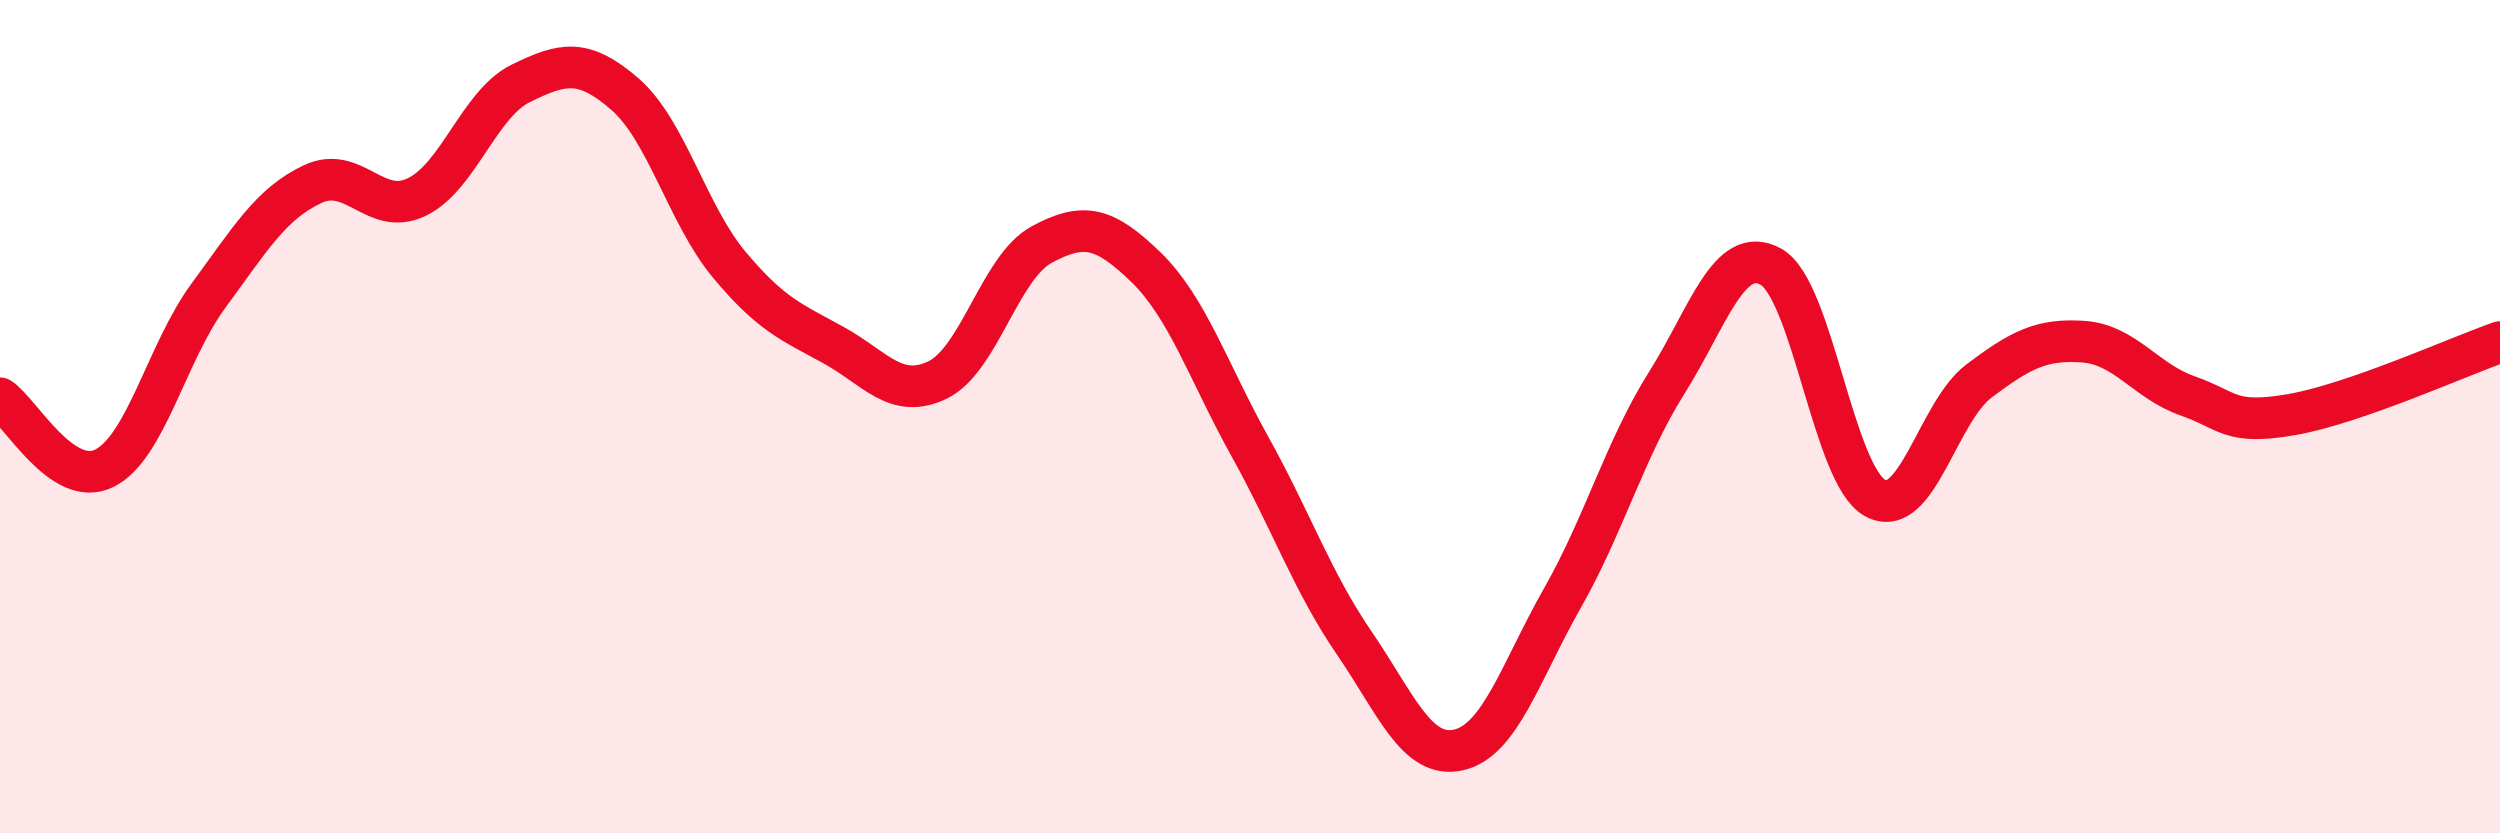
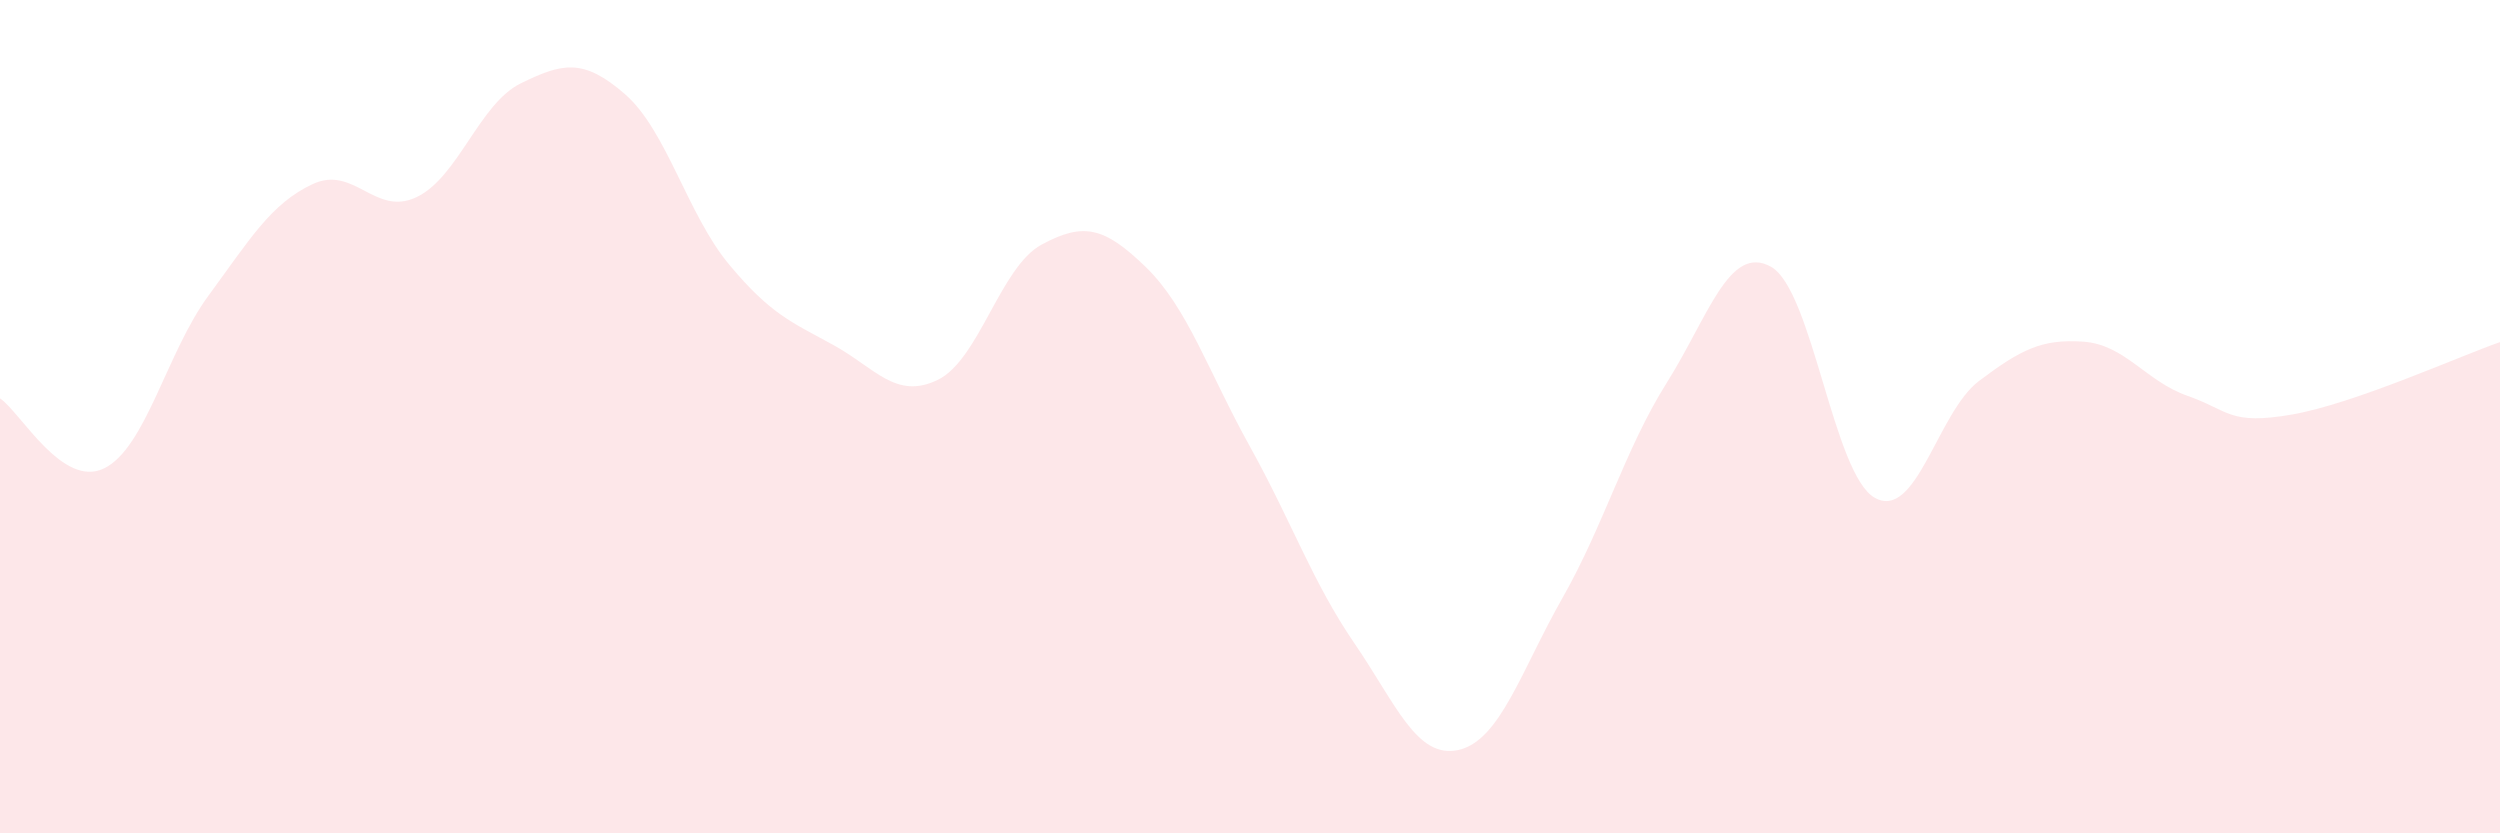
<svg xmlns="http://www.w3.org/2000/svg" width="60" height="20" viewBox="0 0 60 20">
  <path d="M 0,9.56 C 0.5,9.9 1.5,11.73 2.5,11.24 C 3.5,10.75 4,8.46 5,7.1 C 6,5.74 6.5,4.89 7.5,4.42 C 8.5,3.95 9,5.21 10,4.73 C 11,4.25 11.5,2.49 12.5,2 C 13.5,1.51 14,1.39 15,2.26 C 16,3.13 16.5,5.15 17.5,6.35 C 18.5,7.55 19,7.73 20,8.28 C 21,8.83 21.5,9.6 22.5,9.12 C 23.5,8.64 24,6.41 25,5.87 C 26,5.33 26.5,5.44 27.5,6.41 C 28.5,7.38 29,8.92 30,10.72 C 31,12.52 31.5,13.97 32.5,15.43 C 33.5,16.89 34,18.22 35,18 C 36,17.78 36.5,16.11 37.5,14.35 C 38.5,12.59 39,10.78 40,9.19 C 41,7.6 41.5,5.85 42.5,6.4 C 43.5,6.95 44,11.4 45,11.95 C 46,12.5 46.5,9.89 47.5,9.14 C 48.5,8.39 49,8.13 50,8.2 C 51,8.27 51.5,9.15 52.5,9.5 C 53.5,9.85 53.5,10.21 55,9.95 C 56.5,9.69 59,8.56 60,8.21L60 20L0 20Z" fill="#EB0A25" opacity="0.1" stroke-linecap="round" stroke-linejoin="round" />
-   <path d="M 0,9.56 C 0.5,9.9 1.5,11.73 2.5,11.24 C 3.5,10.75 4,8.46 5,7.1 C 6,5.74 6.5,4.89 7.5,4.42 C 8.5,3.95 9,5.21 10,4.73 C 11,4.25 11.5,2.49 12.5,2 C 13.5,1.51 14,1.39 15,2.26 C 16,3.13 16.5,5.15 17.5,6.35 C 18.5,7.55 19,7.73 20,8.28 C 21,8.83 21.5,9.6 22.5,9.12 C 23.5,8.64 24,6.41 25,5.87 C 26,5.33 26.5,5.44 27.5,6.41 C 28.5,7.38 29,8.92 30,10.72 C 31,12.52 31.5,13.97 32.5,15.43 C 33.5,16.89 34,18.22 35,18 C 36,17.78 36.5,16.11 37.5,14.35 C 38.5,12.59 39,10.78 40,9.19 C 41,7.6 41.5,5.85 42.5,6.4 C 43.5,6.95 44,11.4 45,11.95 C 46,12.5 46.5,9.89 47.5,9.14 C 48.5,8.39 49,8.13 50,8.2 C 51,8.27 51.5,9.15 52.5,9.5 C 53.5,9.85 53.5,10.21 55,9.95 C 56.5,9.69 59,8.56 60,8.21" stroke="#EB0A25" stroke-width="1" fill="none" stroke-linecap="round" stroke-linejoin="round" />
</svg>